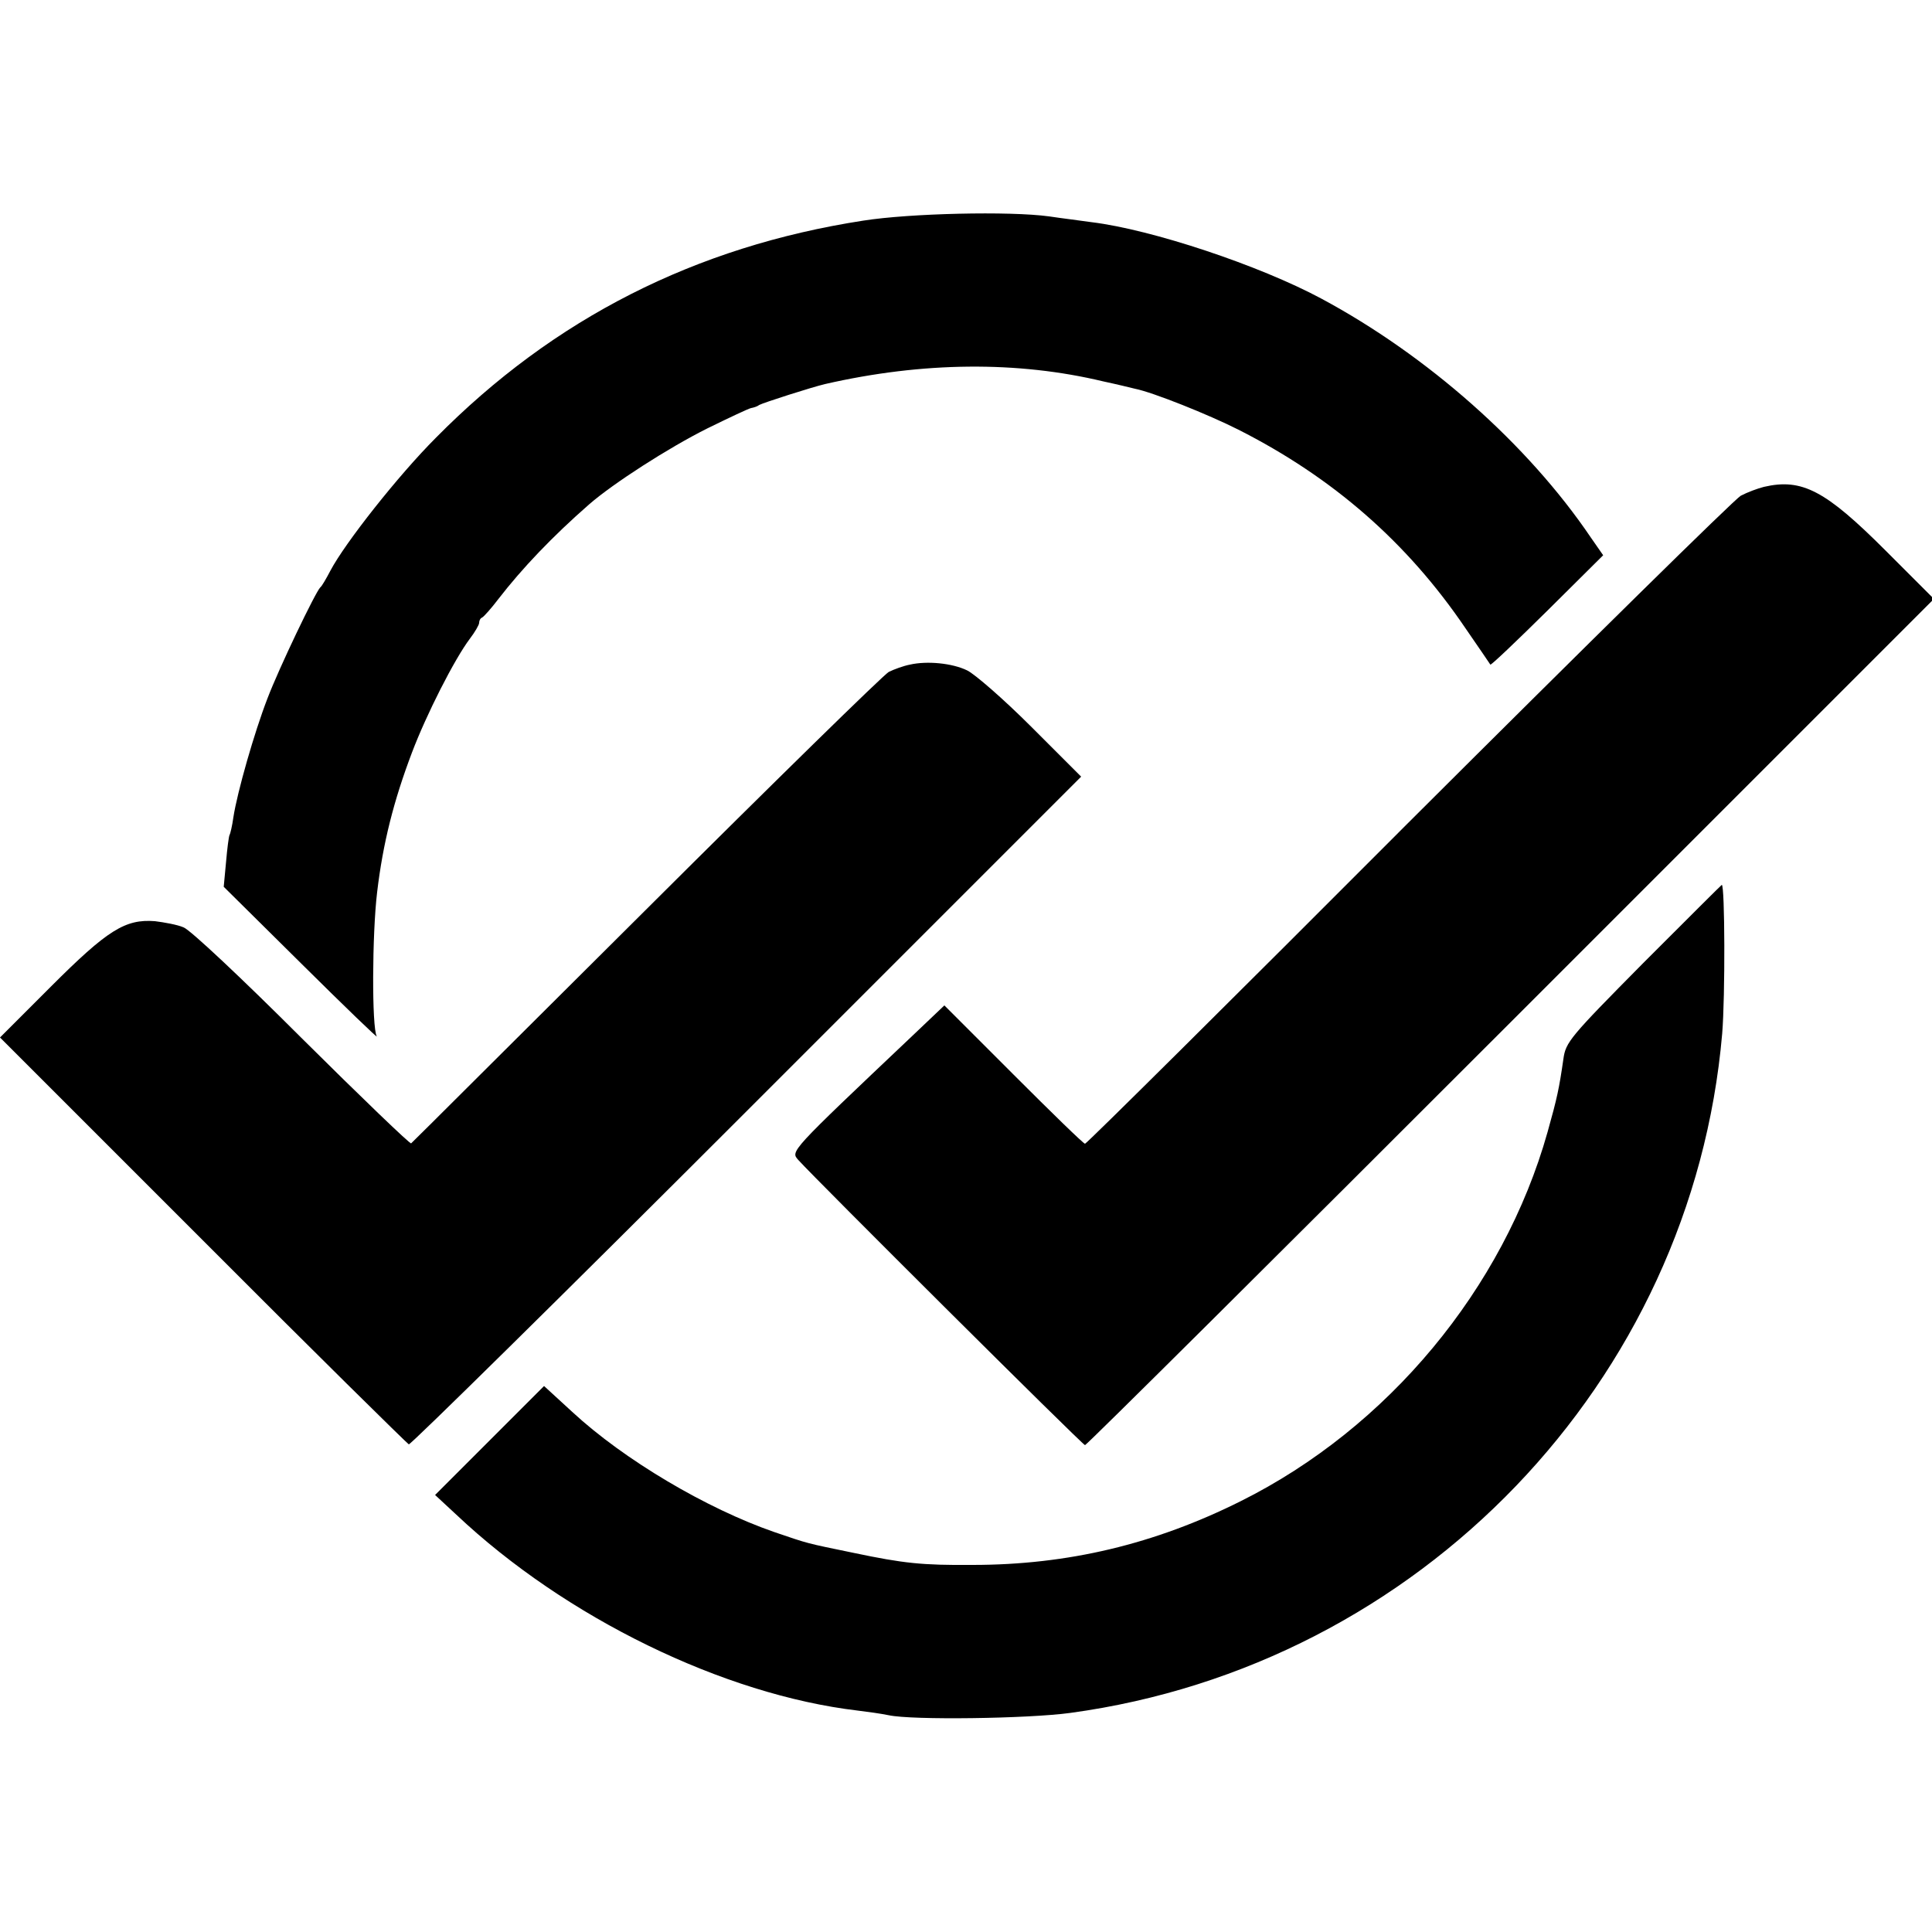
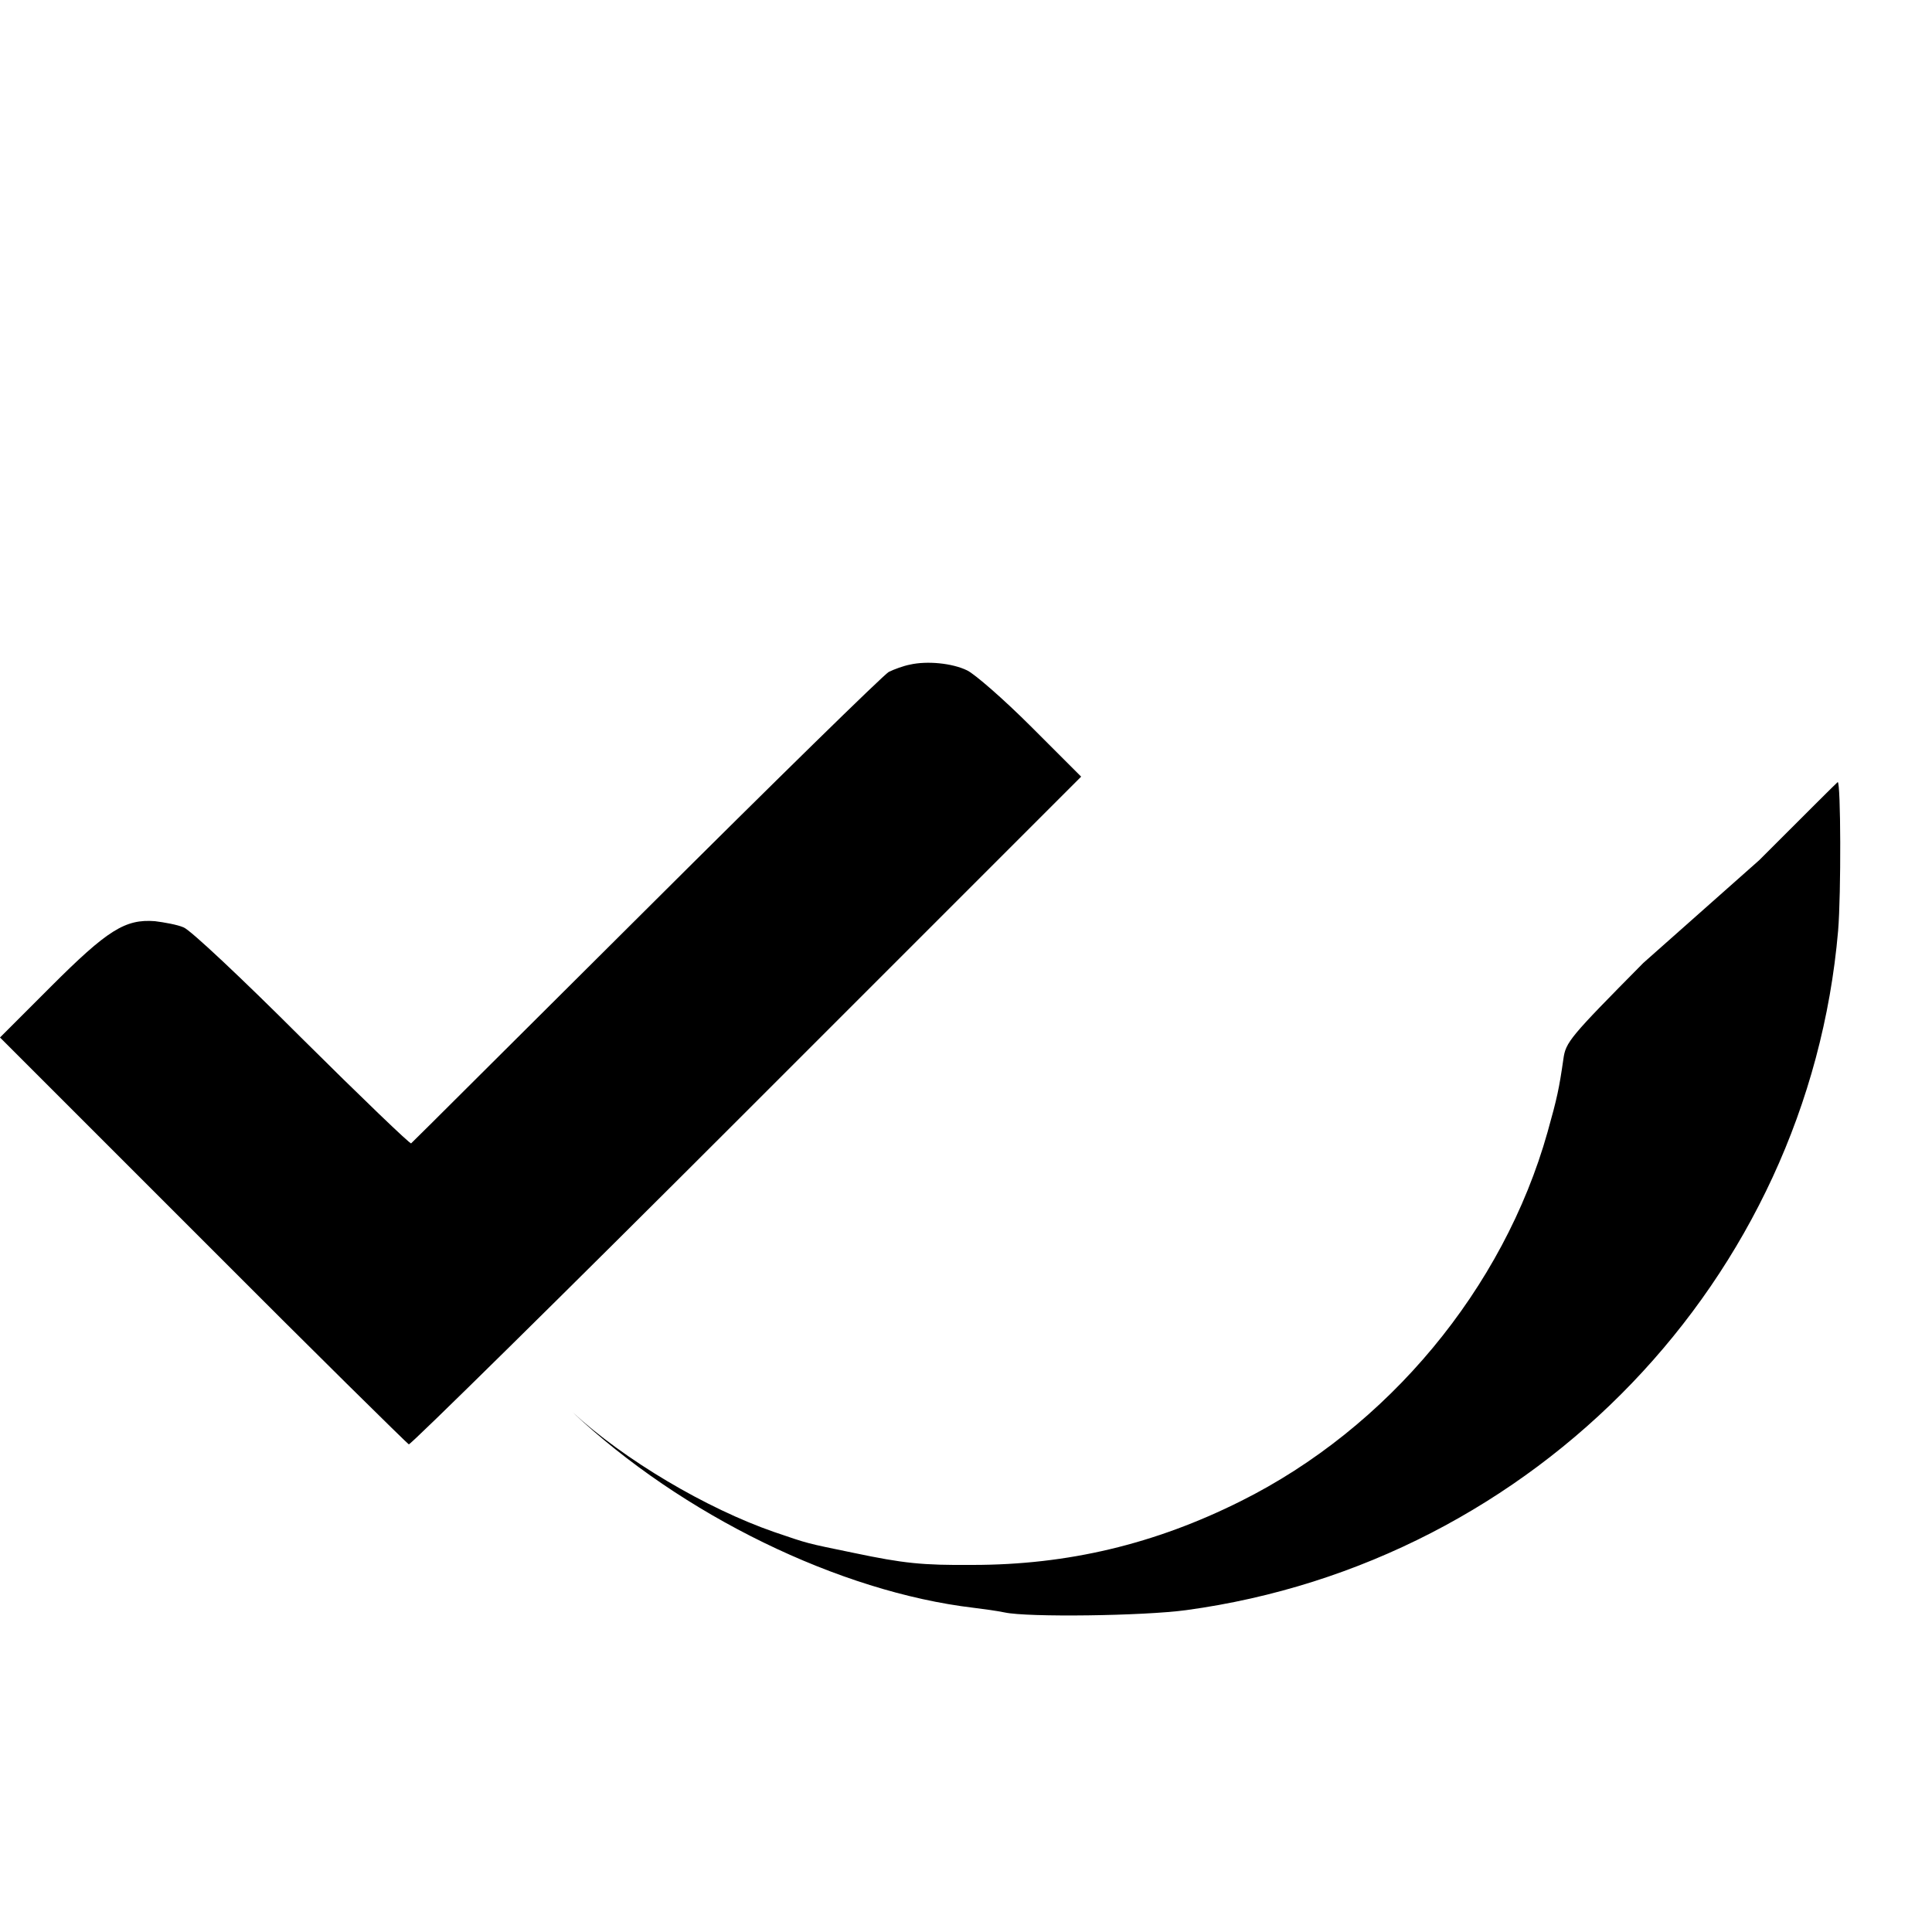
<svg xmlns="http://www.w3.org/2000/svg" version="1.0" width="500pt" height="500pt" viewBox="0 0 500 500" preserveAspectRatio="xMidYMid meet">
  <g transform="translate(0,500) scale(0.1,-0.1)" fill="#000000" stroke="none">
-     <path d="M2234 4429 c-434 -67 -801 -253 -1106 -562 -97 -97 -235 -272 -273 -344 -11 -21 -22 -40 -26 -43 -12 -11 -107 -209 -137 -288 -34 -88 -78 -242 -88 -307 -3 -22 -8 -43 -10 -46 -2 -4 -6 -35 -9 -70 l-6 -64 202 -200 c111 -110 198 -194 194 -187 -13 23 -12 265 1 373 15 127 43 237 90 361 37 98 110 242 150 295 13 17 24 36 24 41 0 6 3 12 8 14 4 2 23 23 42 48 61 79 140 162 235 245 62 54 205 146 305 196 57 28 108 52 114 53 6 1 16 4 21 8 11 6 136 46 170 54 253 58 499 60 720 7 33 -7 70 -16 82 -19 46 -9 191 -67 268 -106 245 -124 437 -292 587 -513 34 -49 63 -92 65 -95 2 -2 68 61 148 140 l144 143 -32 46 c-163 241 -423 471 -697 618 -160 86 -439 179 -595 198 -27 4 -77 10 -110 15 -102 14 -361 8 -481 -11z" />
-     <path d="M4565 3740 c-16 -4 -43 -14 -60 -23 -16 -9 -403 -390 -860 -846 -456 -457 -833 -831 -837 -831 -4 0 -87 81 -185 179 l-179 179 -81 -77 c-322 -305 -317 -300 -297 -323 46 -51 736 -738 742 -738 4 0 500 493 1102 1095 l1095 1095 -125 125 c-155 155 -216 188 -315 165z" />
    <path d="M2355 3280 c-16 -3 -41 -12 -55 -19 -14 -8 -296 -284 -628 -615 -332 -330 -605 -603 -608 -605 -2 -3 -129 119 -282 271 -155 155 -290 282 -307 288 -16 7 -50 13 -74 16 -77 6 -123 -23 -269 -169 l-132 -132 525 -525 c288 -289 529 -526 533 -528 5 -1 399 387 875 863 l865 865 -130 130 c-71 71 -146 136 -165 145 -39 19 -104 25 -148 15z" />
-     <path d="M4253 2508 c-191 -193 -201 -205 -207 -249 -11 -76 -16 -100 -41 -189 -114 -405 -413 -765 -794 -955 -222 -111 -447 -165 -694 -165 -131 -1 -178 4 -307 31 -126 26 -115 23 -206 54 -176 61 -389 187 -523 311 l-73 67 -141 -141 -141 -141 55 -51 c283 -267 692 -466 1039 -507 25 -3 61 -8 80 -12 60 -13 360 -9 470 6 904 123 1609 857 1687 1758 8 97 7 385 -1 385 -1 0 -92 -91 -203 -202z" />
+     <path d="M4253 2508 c-191 -193 -201 -205 -207 -249 -11 -76 -16 -100 -41 -189 -114 -405 -413 -765 -794 -955 -222 -111 -447 -165 -694 -165 -131 -1 -178 4 -307 31 -126 26 -115 23 -206 54 -176 61 -389 187 -523 311 c283 -267 692 -466 1039 -507 25 -3 61 -8 80 -12 60 -13 360 -9 470 6 904 123 1609 857 1687 1758 8 97 7 385 -1 385 -1 0 -92 -91 -203 -202z" />
  </g>
</svg>